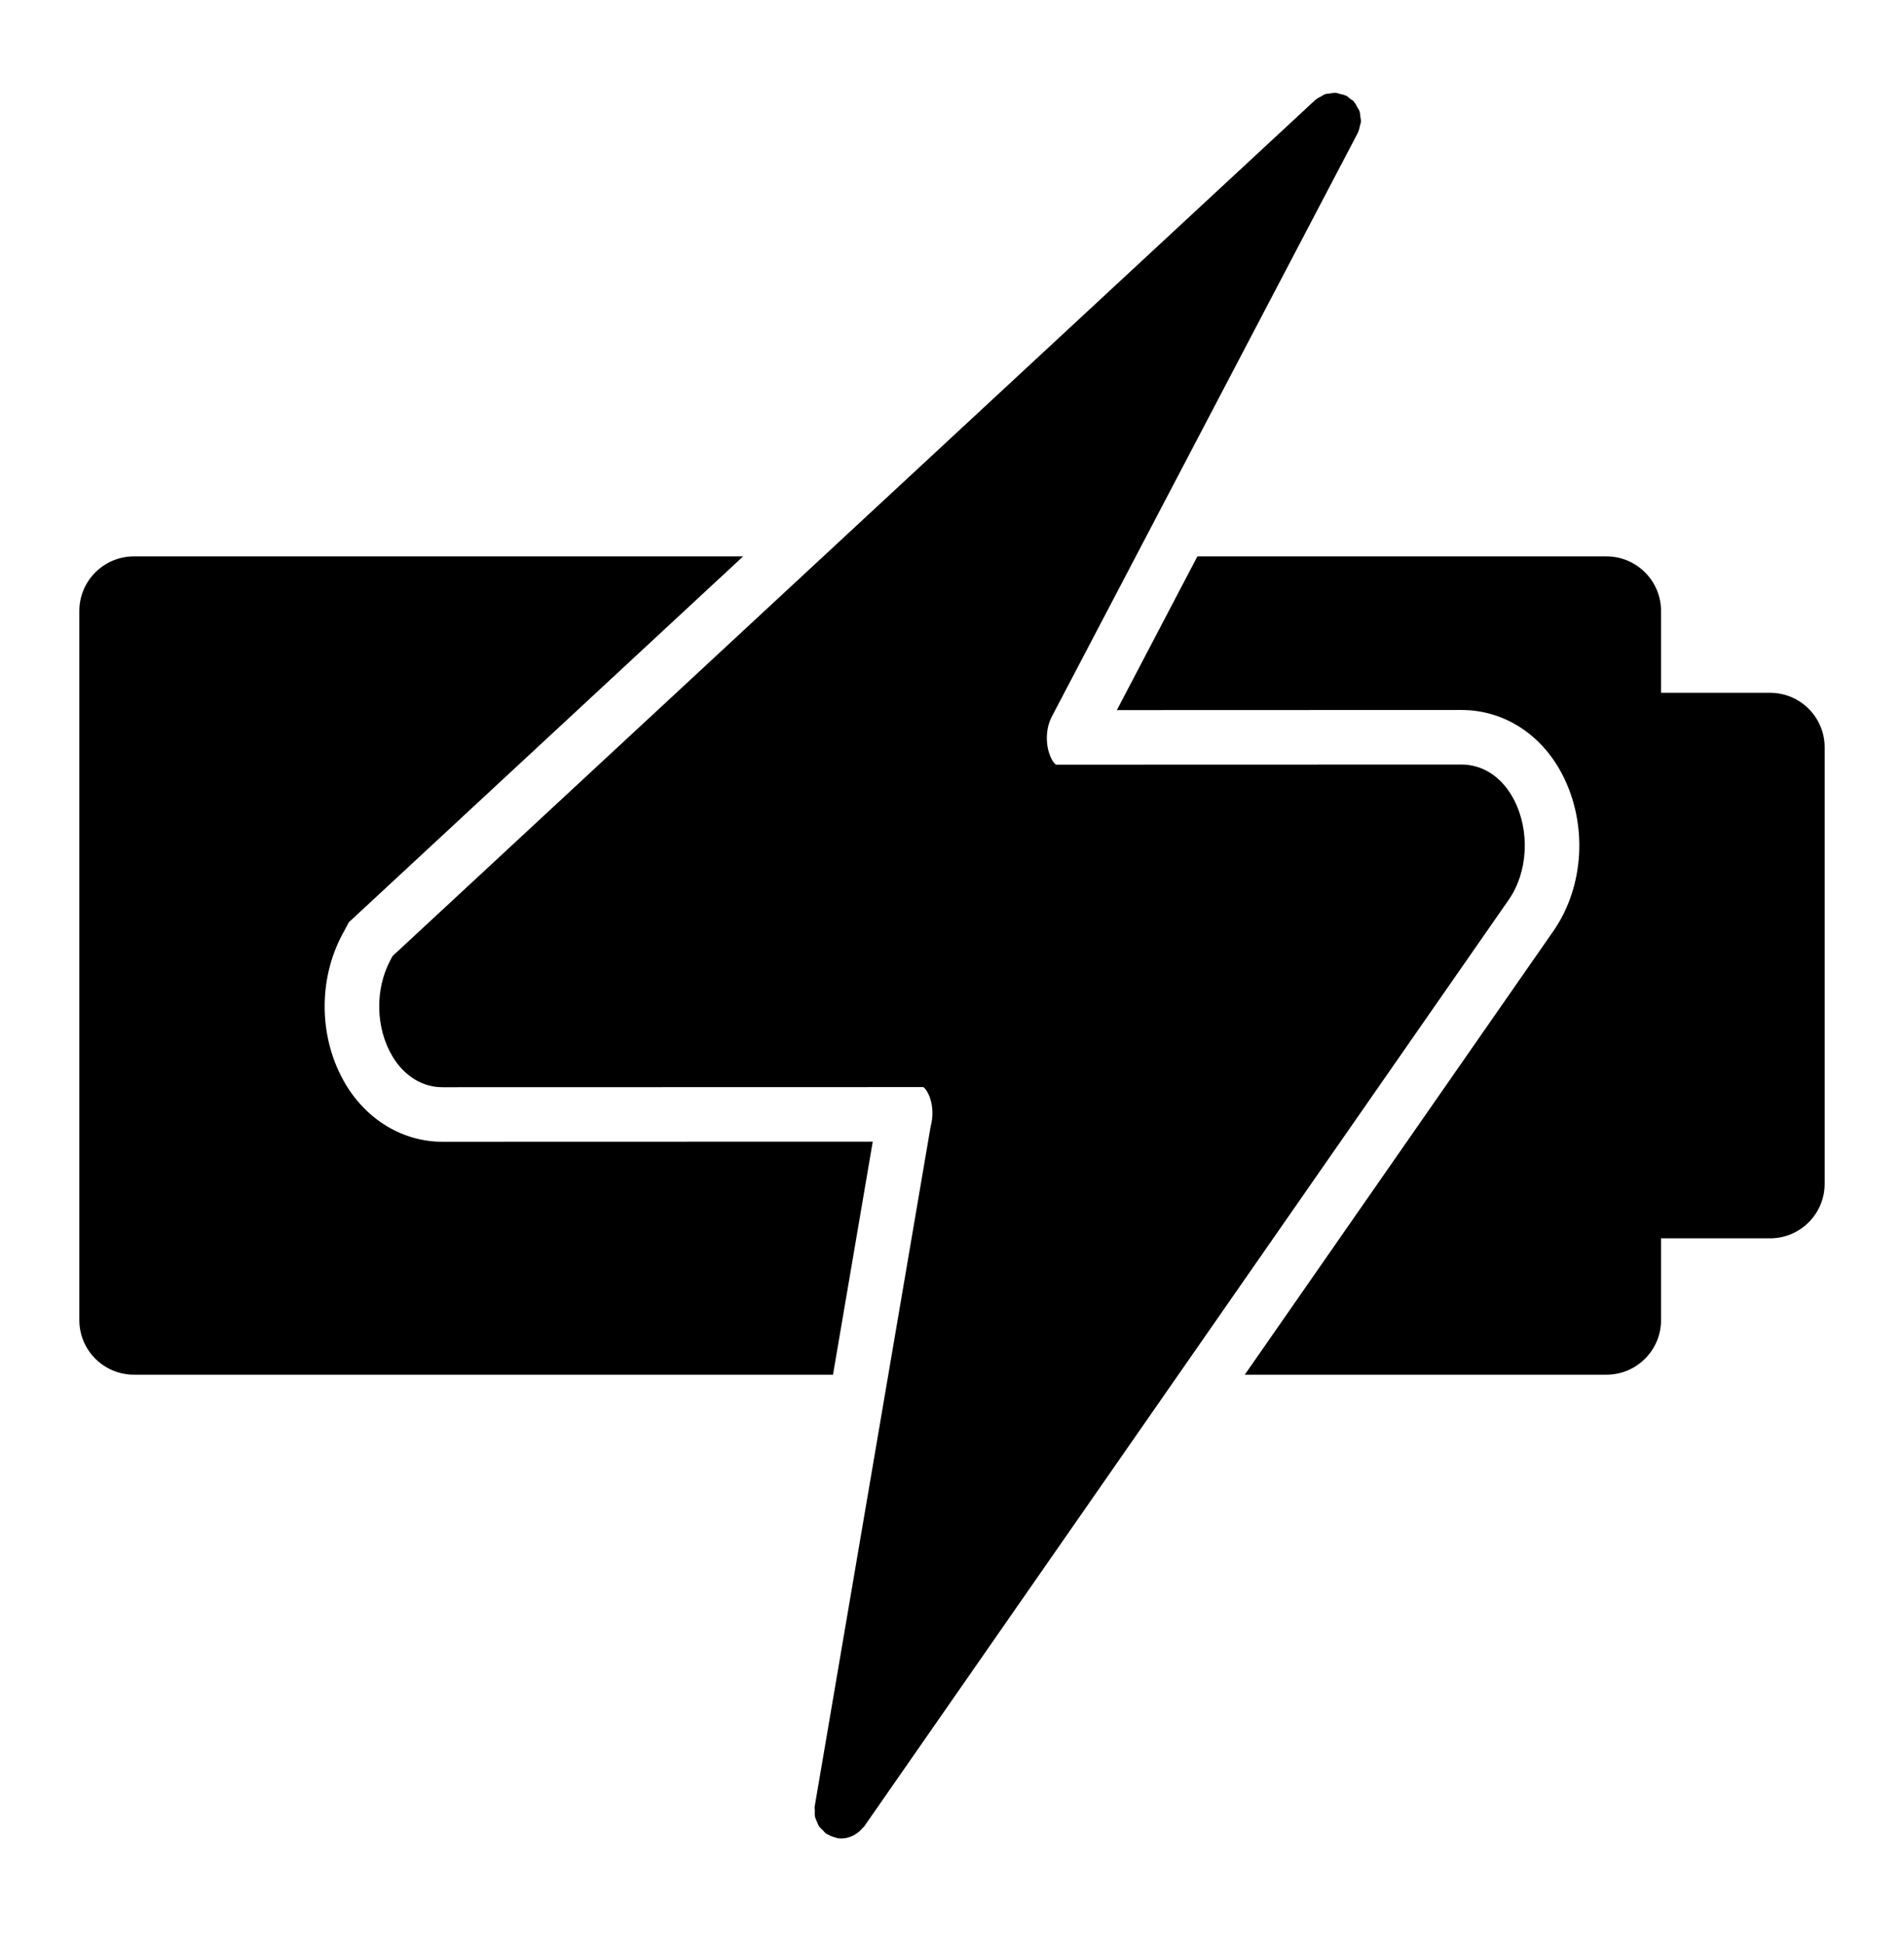
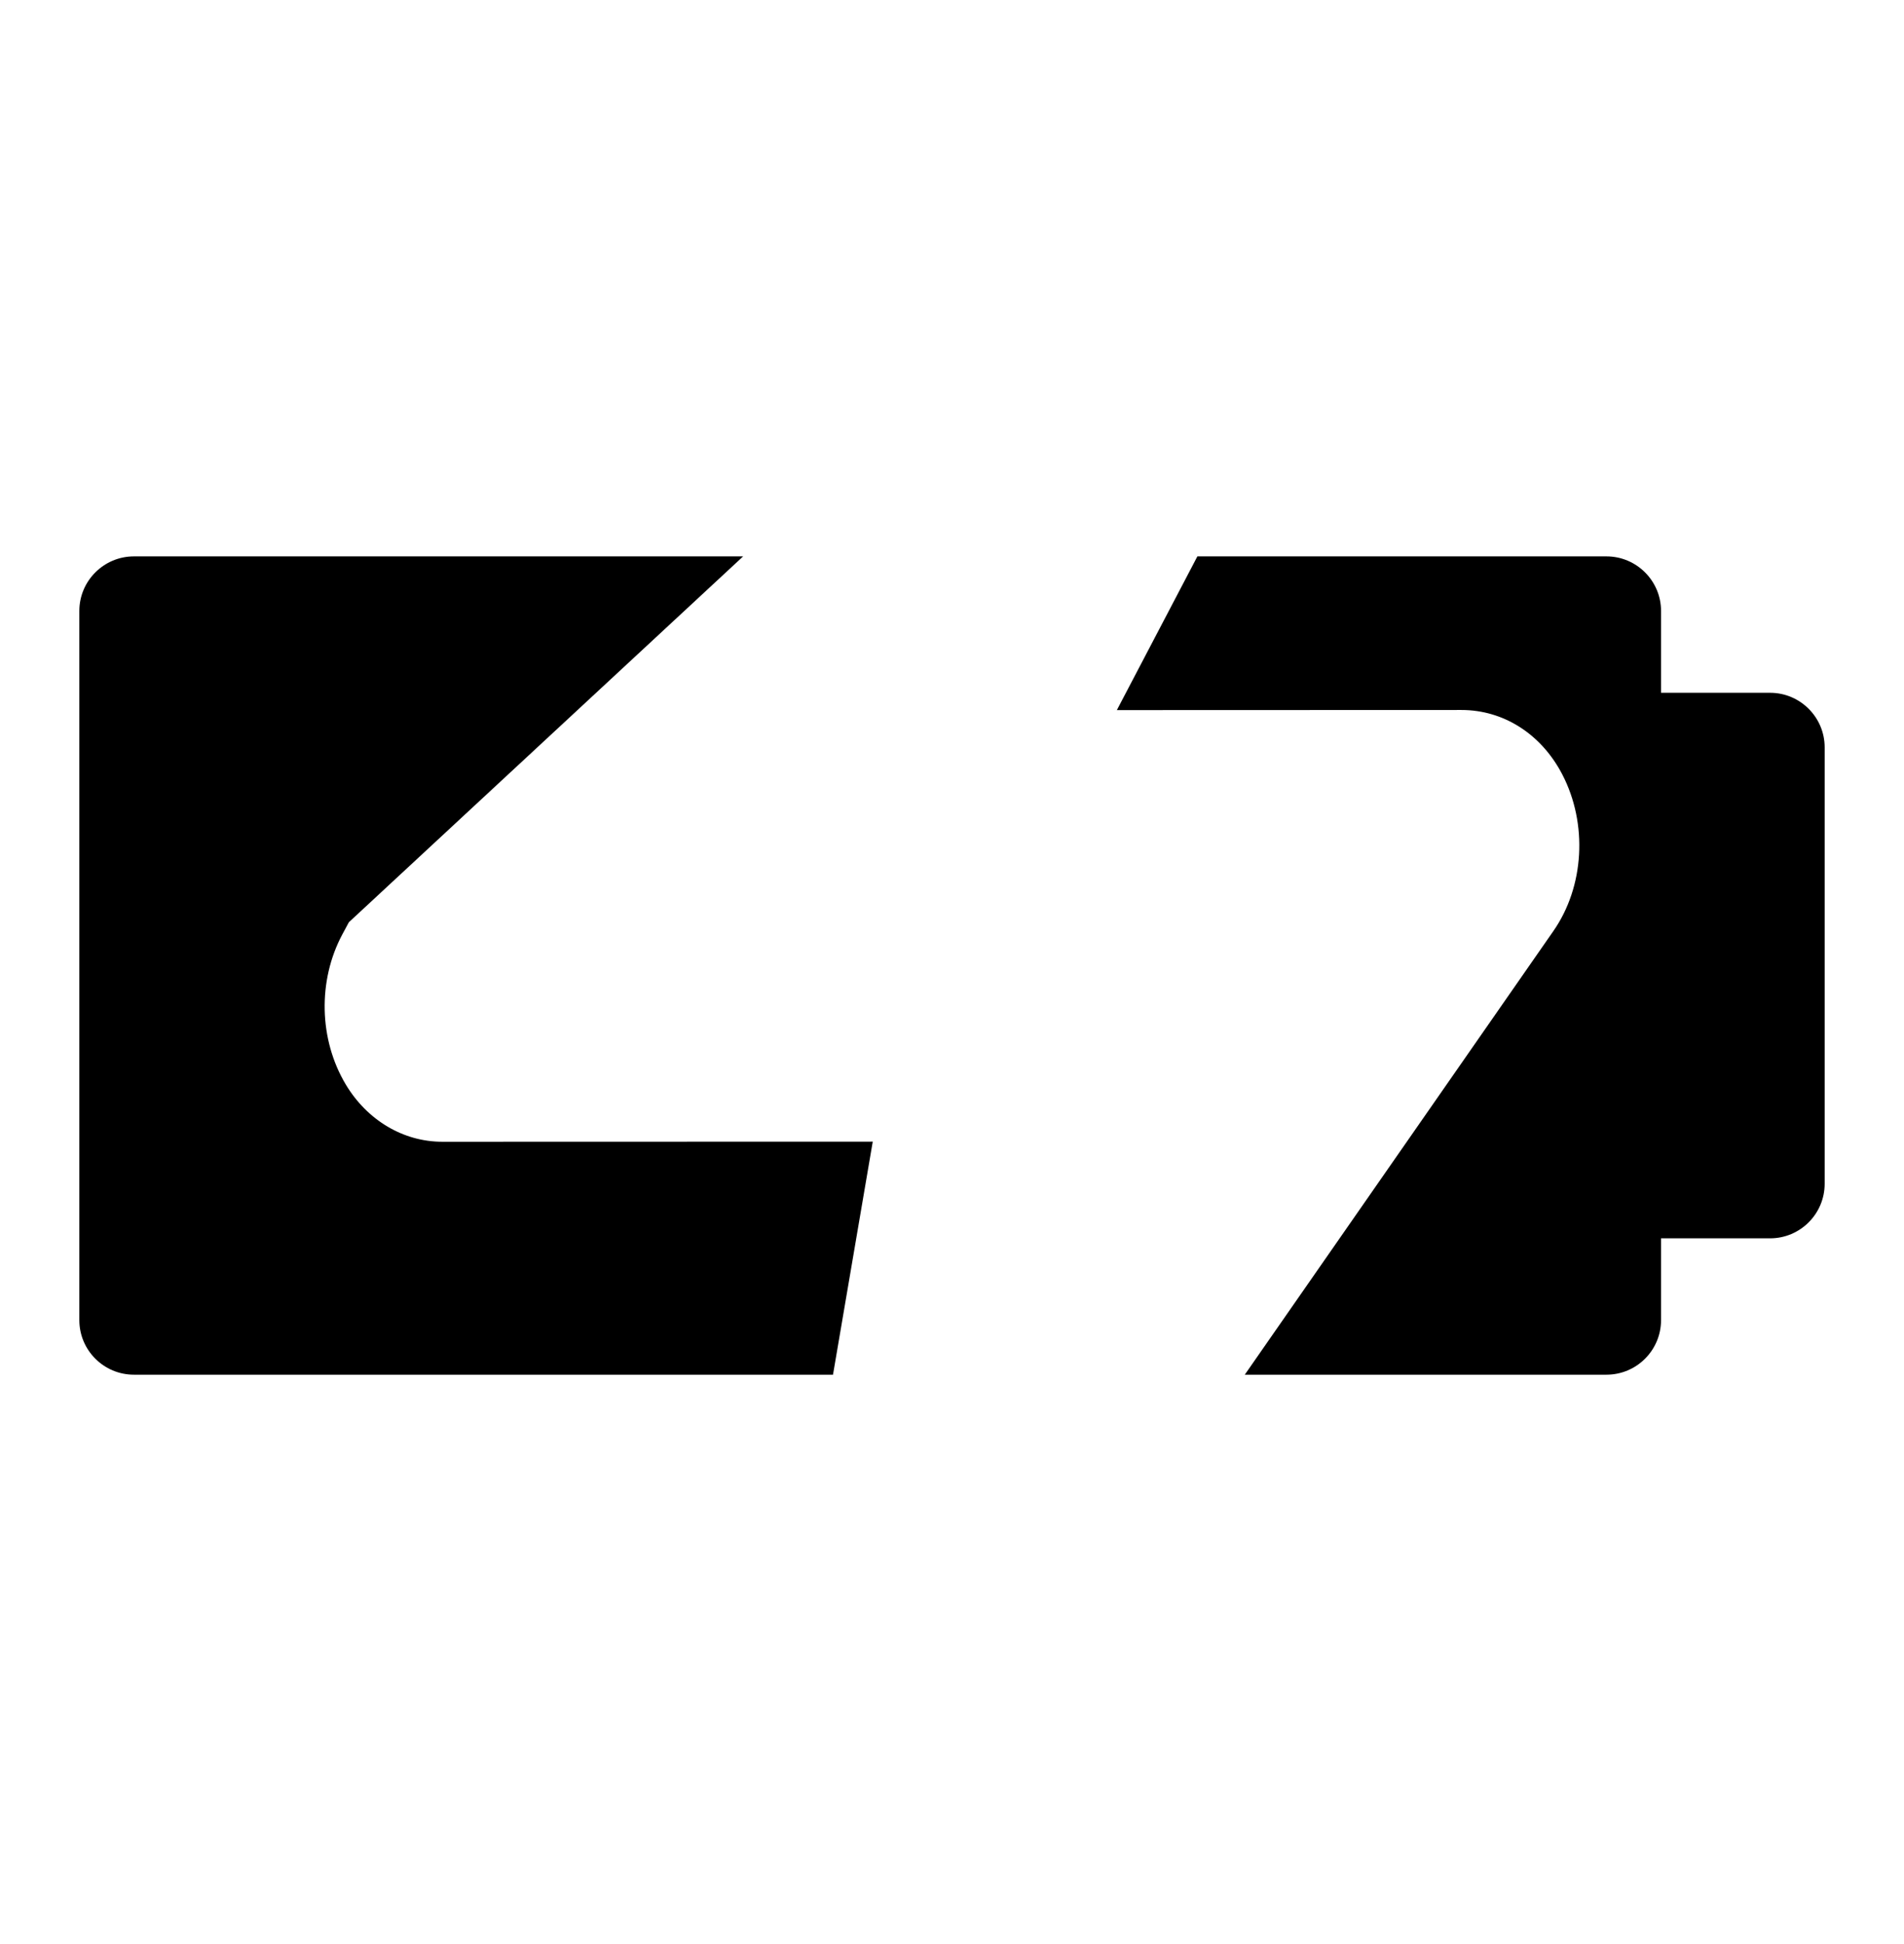
<svg xmlns="http://www.w3.org/2000/svg" fill="none" viewBox="0 0 48 49" height="49" width="48">
-   <path fill="black" d="M22.002 28.775L11.151 28.778C10.168 28.778 9.258 28.238 8.716 27.333C8.04 26.203 8.006 24.718 8.631 23.55L8.795 23.245L18.734 14.024H3.375C2.617 14.024 2 14.641 2 15.399V33.274C2 34.033 2.617 34.649 3.375 34.649H21L22.002 28.775Z" />
-   <path fill="black" d="M38.165 20.153C37.873 19.592 37.391 19.27 36.843 19.27L26.622 19.273C26.593 19.259 26.509 19.168 26.45 18.986C26.35 18.677 26.378 18.312 26.527 18.042L34.234 3.343C34.238 3.337 34.237 3.33 34.24 3.324C34.262 3.277 34.271 3.227 34.282 3.178C34.291 3.141 34.306 3.104 34.309 3.066C34.311 3.021 34.3 2.978 34.294 2.934C34.289 2.891 34.288 2.848 34.274 2.806C34.262 2.769 34.237 2.738 34.218 2.703C34.194 2.659 34.174 2.613 34.14 2.575C34.135 2.569 34.134 2.562 34.129 2.557C34.101 2.527 34.064 2.511 34.033 2.487C34.003 2.464 33.979 2.434 33.944 2.415C33.938 2.412 33.931 2.412 33.925 2.41C33.877 2.386 33.828 2.379 33.778 2.367C33.741 2.358 33.703 2.343 33.665 2.34C33.623 2.338 33.583 2.349 33.541 2.354C33.495 2.36 33.449 2.36 33.405 2.375C33.369 2.387 33.34 2.411 33.307 2.429C33.261 2.453 33.215 2.474 33.175 2.509C33.169 2.514 33.162 2.515 33.158 2.52L9.897 24.097L9.843 24.198C9.447 24.938 9.468 25.914 9.895 26.627C10.191 27.121 10.648 27.403 11.151 27.403L23.272 27.4C23.375 27.446 23.606 27.873 23.461 28.395L20.538 45.534C20.532 45.569 20.541 45.601 20.541 45.636C20.541 45.687 20.536 45.739 20.546 45.788C20.555 45.831 20.576 45.87 20.593 45.911C20.611 45.951 20.623 45.994 20.648 46.031C20.675 46.071 20.713 46.102 20.749 46.137C20.775 46.162 20.793 46.193 20.824 46.215C20.829 46.219 20.834 46.219 20.839 46.223C20.853 46.232 20.868 46.236 20.882 46.243C20.94 46.276 21.003 46.301 21.071 46.316C21.082 46.318 21.091 46.326 21.102 46.328C21.139 46.335 21.177 46.338 21.214 46.338C21.215 46.338 21.216 46.338 21.216 46.338C21.316 46.338 21.41 46.31 21.498 46.27C21.522 46.259 21.544 46.244 21.567 46.23C21.634 46.191 21.694 46.139 21.744 46.075C21.755 46.062 21.771 46.057 21.781 46.043L38.032 22.683C38.522 21.982 38.577 20.942 38.165 20.153Z" />
+   <path fill="black" d="M22.002 28.775L11.151 28.778C10.168 28.778 9.258 28.238 8.716 27.333C8.04 26.203 8.006 24.718 8.631 23.55L8.795 23.245L18.734 14.024H3.375C2.617 14.024 2 14.641 2 15.399V33.274C2 34.033 2.617 34.649 3.375 34.649H21L22.002 28.775" />
  <path fill="black" d="M44.625 17.462H41.875V15.399C41.875 14.641 41.258 14.024 40.5 14.024H30.186L28.156 17.898L36.843 17.895C37.905 17.895 38.855 18.501 39.384 19.517C40.032 20.762 39.942 22.35 39.158 23.471L31.381 34.649H40.5C41.258 34.649 41.875 34.033 41.875 33.274V31.212H44.625C45.383 31.212 46 30.595 46 29.837V18.837C46 18.079 45.383 17.462 44.625 17.462Z" />
</svg>